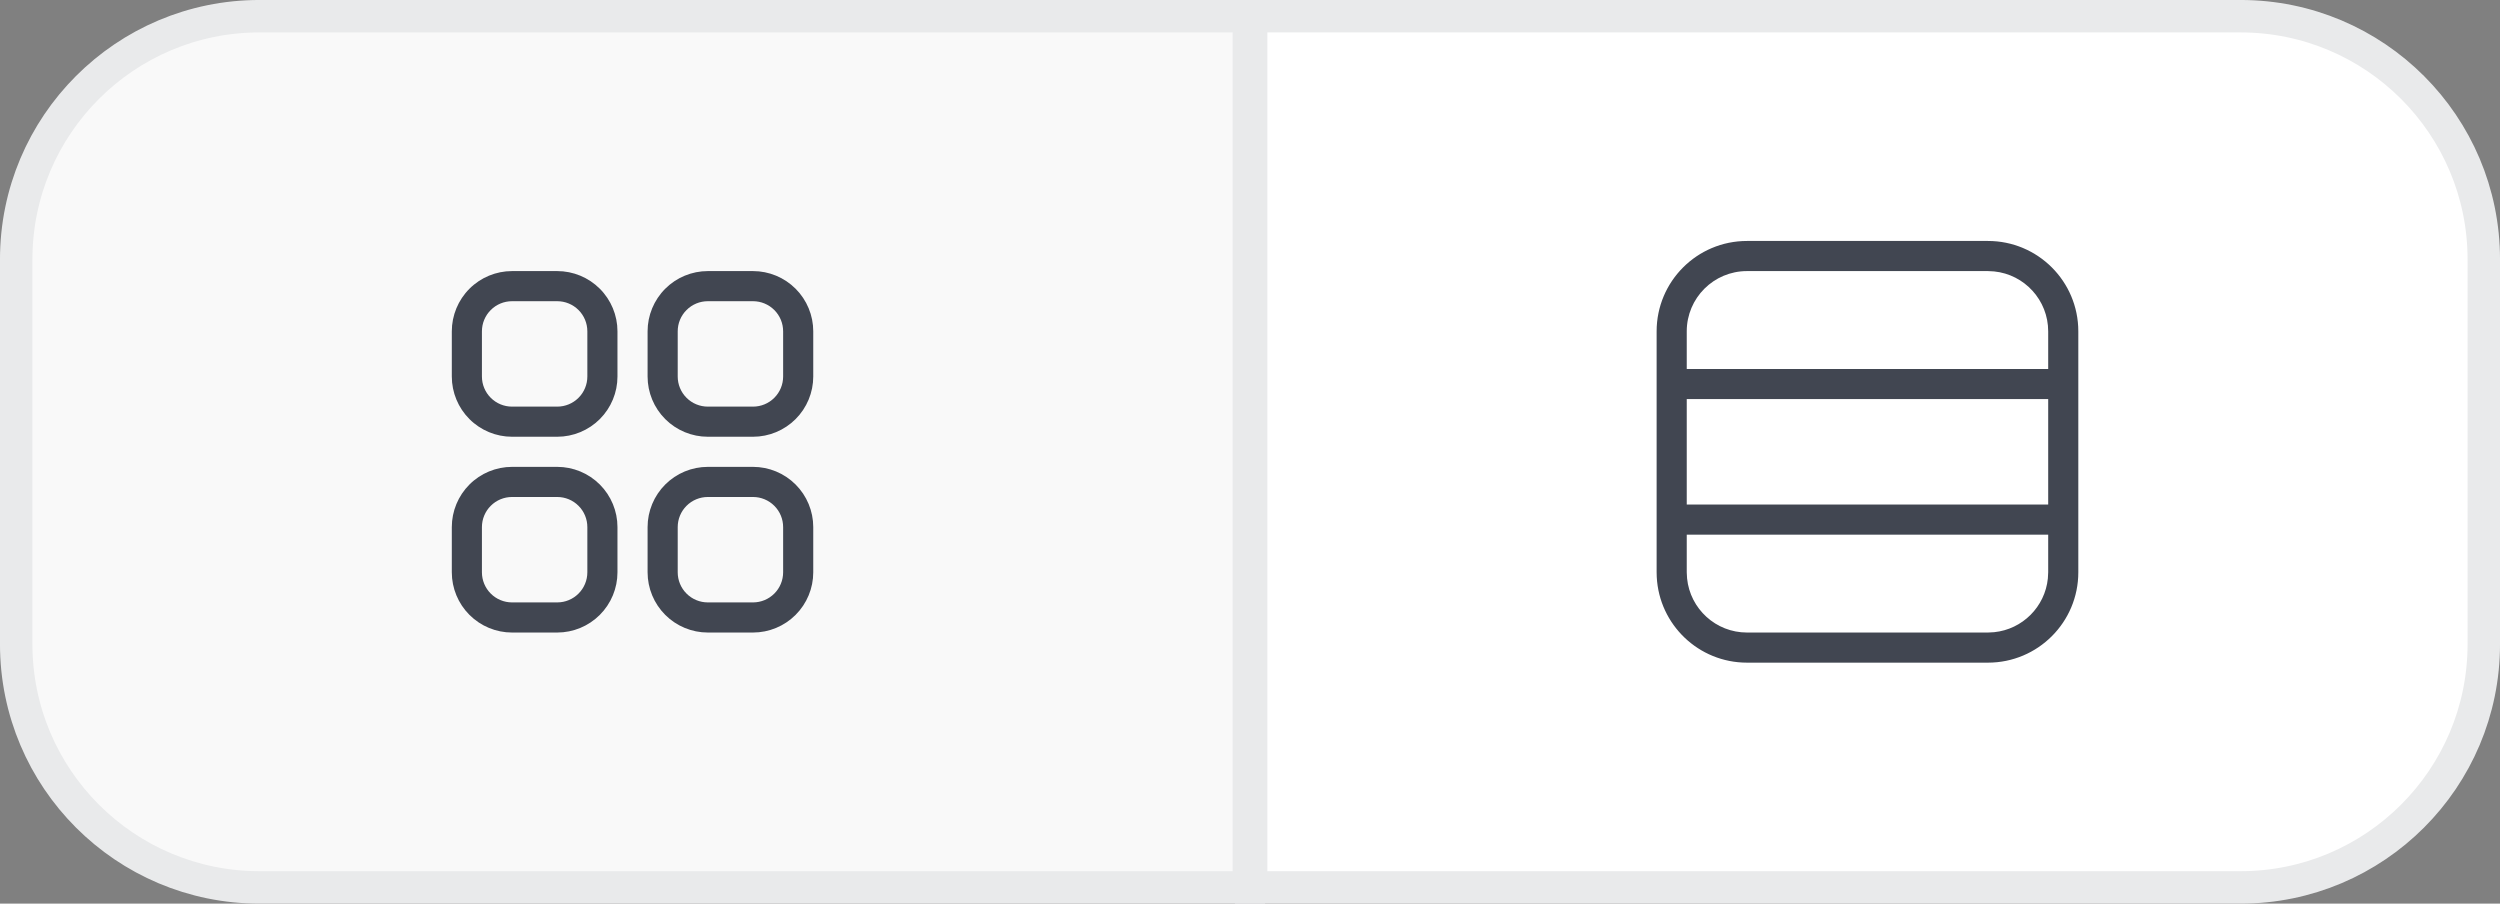
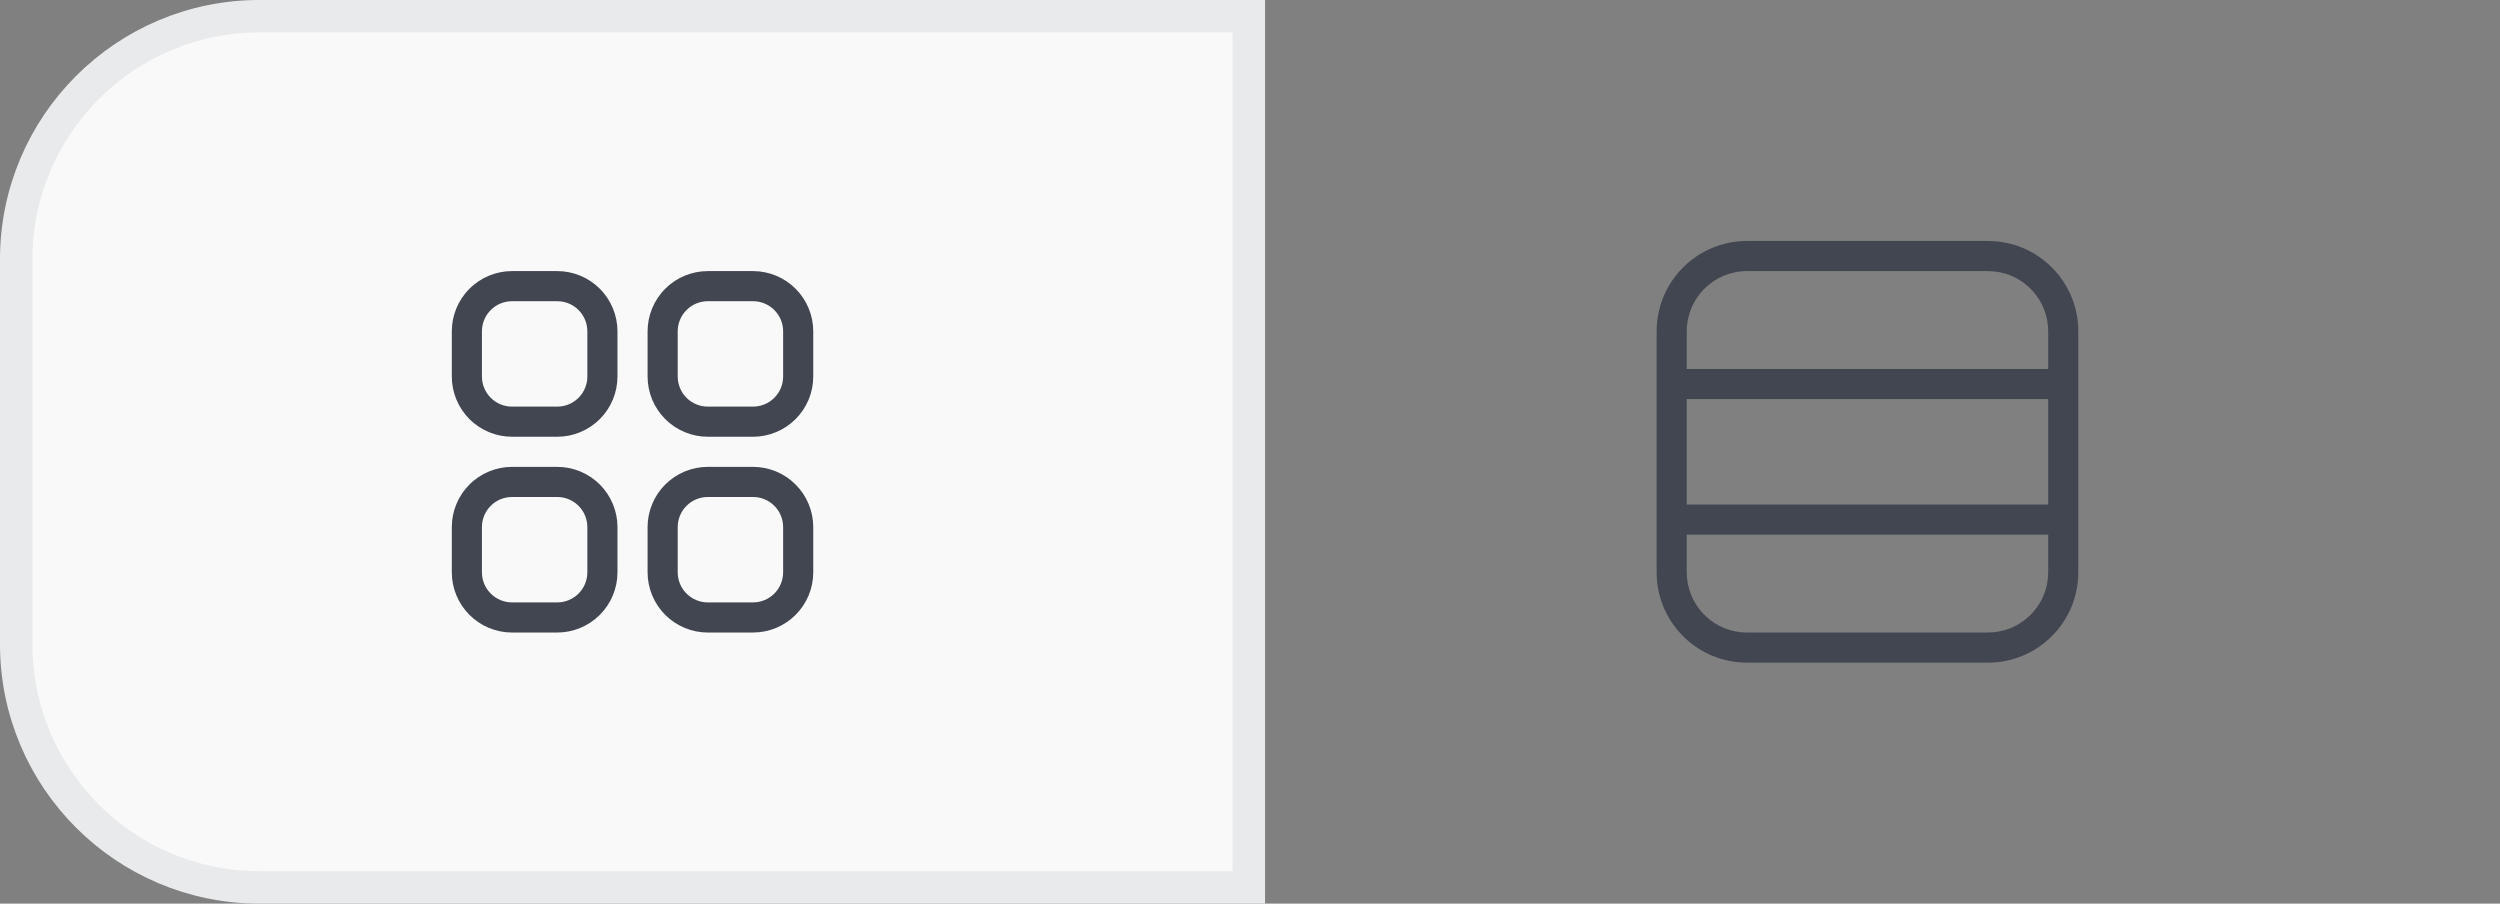
<svg xmlns="http://www.w3.org/2000/svg" fill="none" height="100%" overflow="visible" preserveAspectRatio="none" style="display: block;" viewBox="0 0 83 30" width="100%">
  <rect x="0" y="0" width="83" height="30" fill="#808080" stroke="none" />
  <g id="Group 1000003418">
    <path d="M8.615 0.538H41.462V29.462H8.615C4.155 29.462 0.538 25.845 0.538 21.385V8.615C0.538 4.155 4.155 0.538 8.615 0.538Z" fill="#F9F9F9" id="Rectangle 1549" stroke="#E9EAEB" stroke-width="1.077" />
-     <path d="M74.385 0.538H41.538V29.462H74.385C78.845 29.462 82.462 25.845 82.462 21.385V8.615C82.462 4.155 78.845 0.538 74.385 0.538Z" fill="white" id="Rectangle 1550" stroke="#E9EAEB" stroke-width="1.077" />
    <path d="M18.5 15.5C19.03 15.5 19.539 15.711 19.914 16.086C20.289 16.461 20.5 16.97 20.5 17.5V19C20.5 19.53 20.289 20.039 19.914 20.414C19.539 20.789 19.03 21 18.5 21H17C16.47 21 15.961 20.789 15.586 20.414C15.211 20.039 15 19.53 15 19V17.5C15 16.97 15.211 16.461 15.586 16.086C15.961 15.711 16.47 15.5 17 15.5H18.5ZM25 15.5C25.53 15.5 26.039 15.711 26.414 16.086C26.789 16.461 27 16.97 27 17.5V19C27 19.53 26.789 20.039 26.414 20.414C26.039 20.789 25.53 21 25 21H23.5C22.97 21 22.461 20.789 22.086 20.414C21.711 20.039 21.5 19.53 21.5 19V17.5C21.5 16.97 21.711 16.461 22.086 16.086C22.461 15.711 22.97 15.5 23.5 15.5H25ZM17 16.5C16.735 16.5 16.48 16.605 16.293 16.793C16.105 16.98 16 17.235 16 17.5V19C16 19.265 16.105 19.52 16.293 19.707C16.48 19.895 16.735 20 17 20H18.5C18.765 20 19.02 19.895 19.207 19.707C19.395 19.52 19.5 19.265 19.5 19V17.5C19.5 17.235 19.395 16.98 19.207 16.793C19.02 16.605 18.765 16.5 18.5 16.5H17ZM23.5 16.5C23.235 16.5 22.98 16.605 22.793 16.793C22.605 16.98 22.5 17.235 22.5 17.5V19C22.5 19.265 22.605 19.52 22.793 19.707C22.98 19.895 23.235 20 23.5 20H25C25.265 20 25.52 19.895 25.707 19.707C25.895 19.52 26 19.265 26 19V17.5C26 17.235 25.895 16.98 25.707 16.793C25.52 16.605 25.265 16.5 25 16.5H23.5ZM18.5 9C19.03 9 19.539 9.211 19.914 9.586C20.289 9.961 20.5 10.47 20.5 11V12.5C20.5 13.03 20.289 13.539 19.914 13.914C19.539 14.289 19.03 14.5 18.5 14.5H17C16.47 14.5 15.961 14.289 15.586 13.914C15.211 13.539 15 13.03 15 12.5V11C15 10.47 15.211 9.961 15.586 9.586C15.961 9.211 16.47 9 17 9H18.5ZM25 9C25.53 9 26.039 9.211 26.414 9.586C26.789 9.961 27 10.47 27 11V12.5C27 13.03 26.789 13.539 26.414 13.914C26.039 14.289 25.53 14.5 25 14.5H23.5C22.97 14.5 22.461 14.289 22.086 13.914C21.711 13.539 21.5 13.03 21.5 12.5V11C21.5 10.47 21.711 9.961 22.086 9.586C22.461 9.211 22.97 9 23.5 9H25ZM17 10C16.735 10 16.48 10.105 16.293 10.293C16.105 10.48 16 10.735 16 11V12.5C16 12.765 16.105 13.02 16.293 13.207C16.48 13.395 16.735 13.5 17 13.5H18.5C18.765 13.5 19.02 13.395 19.207 13.207C19.395 13.02 19.5 12.765 19.5 12.5V11C19.5 10.735 19.395 10.48 19.207 10.293C19.02 10.105 18.765 10 18.5 10H17ZM23.5 10C23.235 10 22.98 10.105 22.793 10.293C22.605 10.48 22.5 10.735 22.5 11V12.5C22.5 12.765 22.605 13.02 22.793 13.207C22.98 13.395 23.235 13.5 23.5 13.5H25C25.265 13.5 25.52 13.395 25.707 13.207C25.895 13.02 26 12.765 26 12.5V11C26 10.735 25.895 10.48 25.707 10.293C25.52 10.105 25.265 10 25 10H23.5Z" fill="#414651" id="Union" />
-     <path d="M66 8C67.657 8 69 9.343 69 11V19C69 20.657 67.657 22 66 22H58C56.395 22 55.084 20.739 55.004 19.154L55 19V11C55 9.343 56.343 8 58 8H66ZM56 19L56.011 19.204C56.113 20.213 56.964 21 58 21H66L66.204 20.989C67.146 20.894 67.894 20.146 67.989 19.204L68 19V17.75H56V19ZM56 13.25V16.75H68V13.25H56ZM58 9C56.895 9 56 9.895 56 11V12.25H68V11C68 9.964 67.213 9.113 66.204 9.011L66 9H58Z" fill="#414651" id="Union_2" />
+     <path d="M66 8C67.657 8 69 9.343 69 11V19C69 20.657 67.657 22 66 22H58C56.395 22 55.084 20.739 55.004 19.154L55 19V11C55 9.343 56.343 8 58 8H66ZM56 19L56.011 19.204C56.113 20.213 56.964 21 58 21H66L66.204 20.989C67.146 20.894 67.894 20.146 67.989 19.204L68 19V17.75H56V19ZM56 13.25V16.75H68V13.25H56ZM58 9C56.895 9 56 9.895 56 11V12.25H68V11C68 9.964 67.213 9.113 66.204 9.011L66 9Z" fill="#414651" id="Union_2" />
  </g>
</svg>